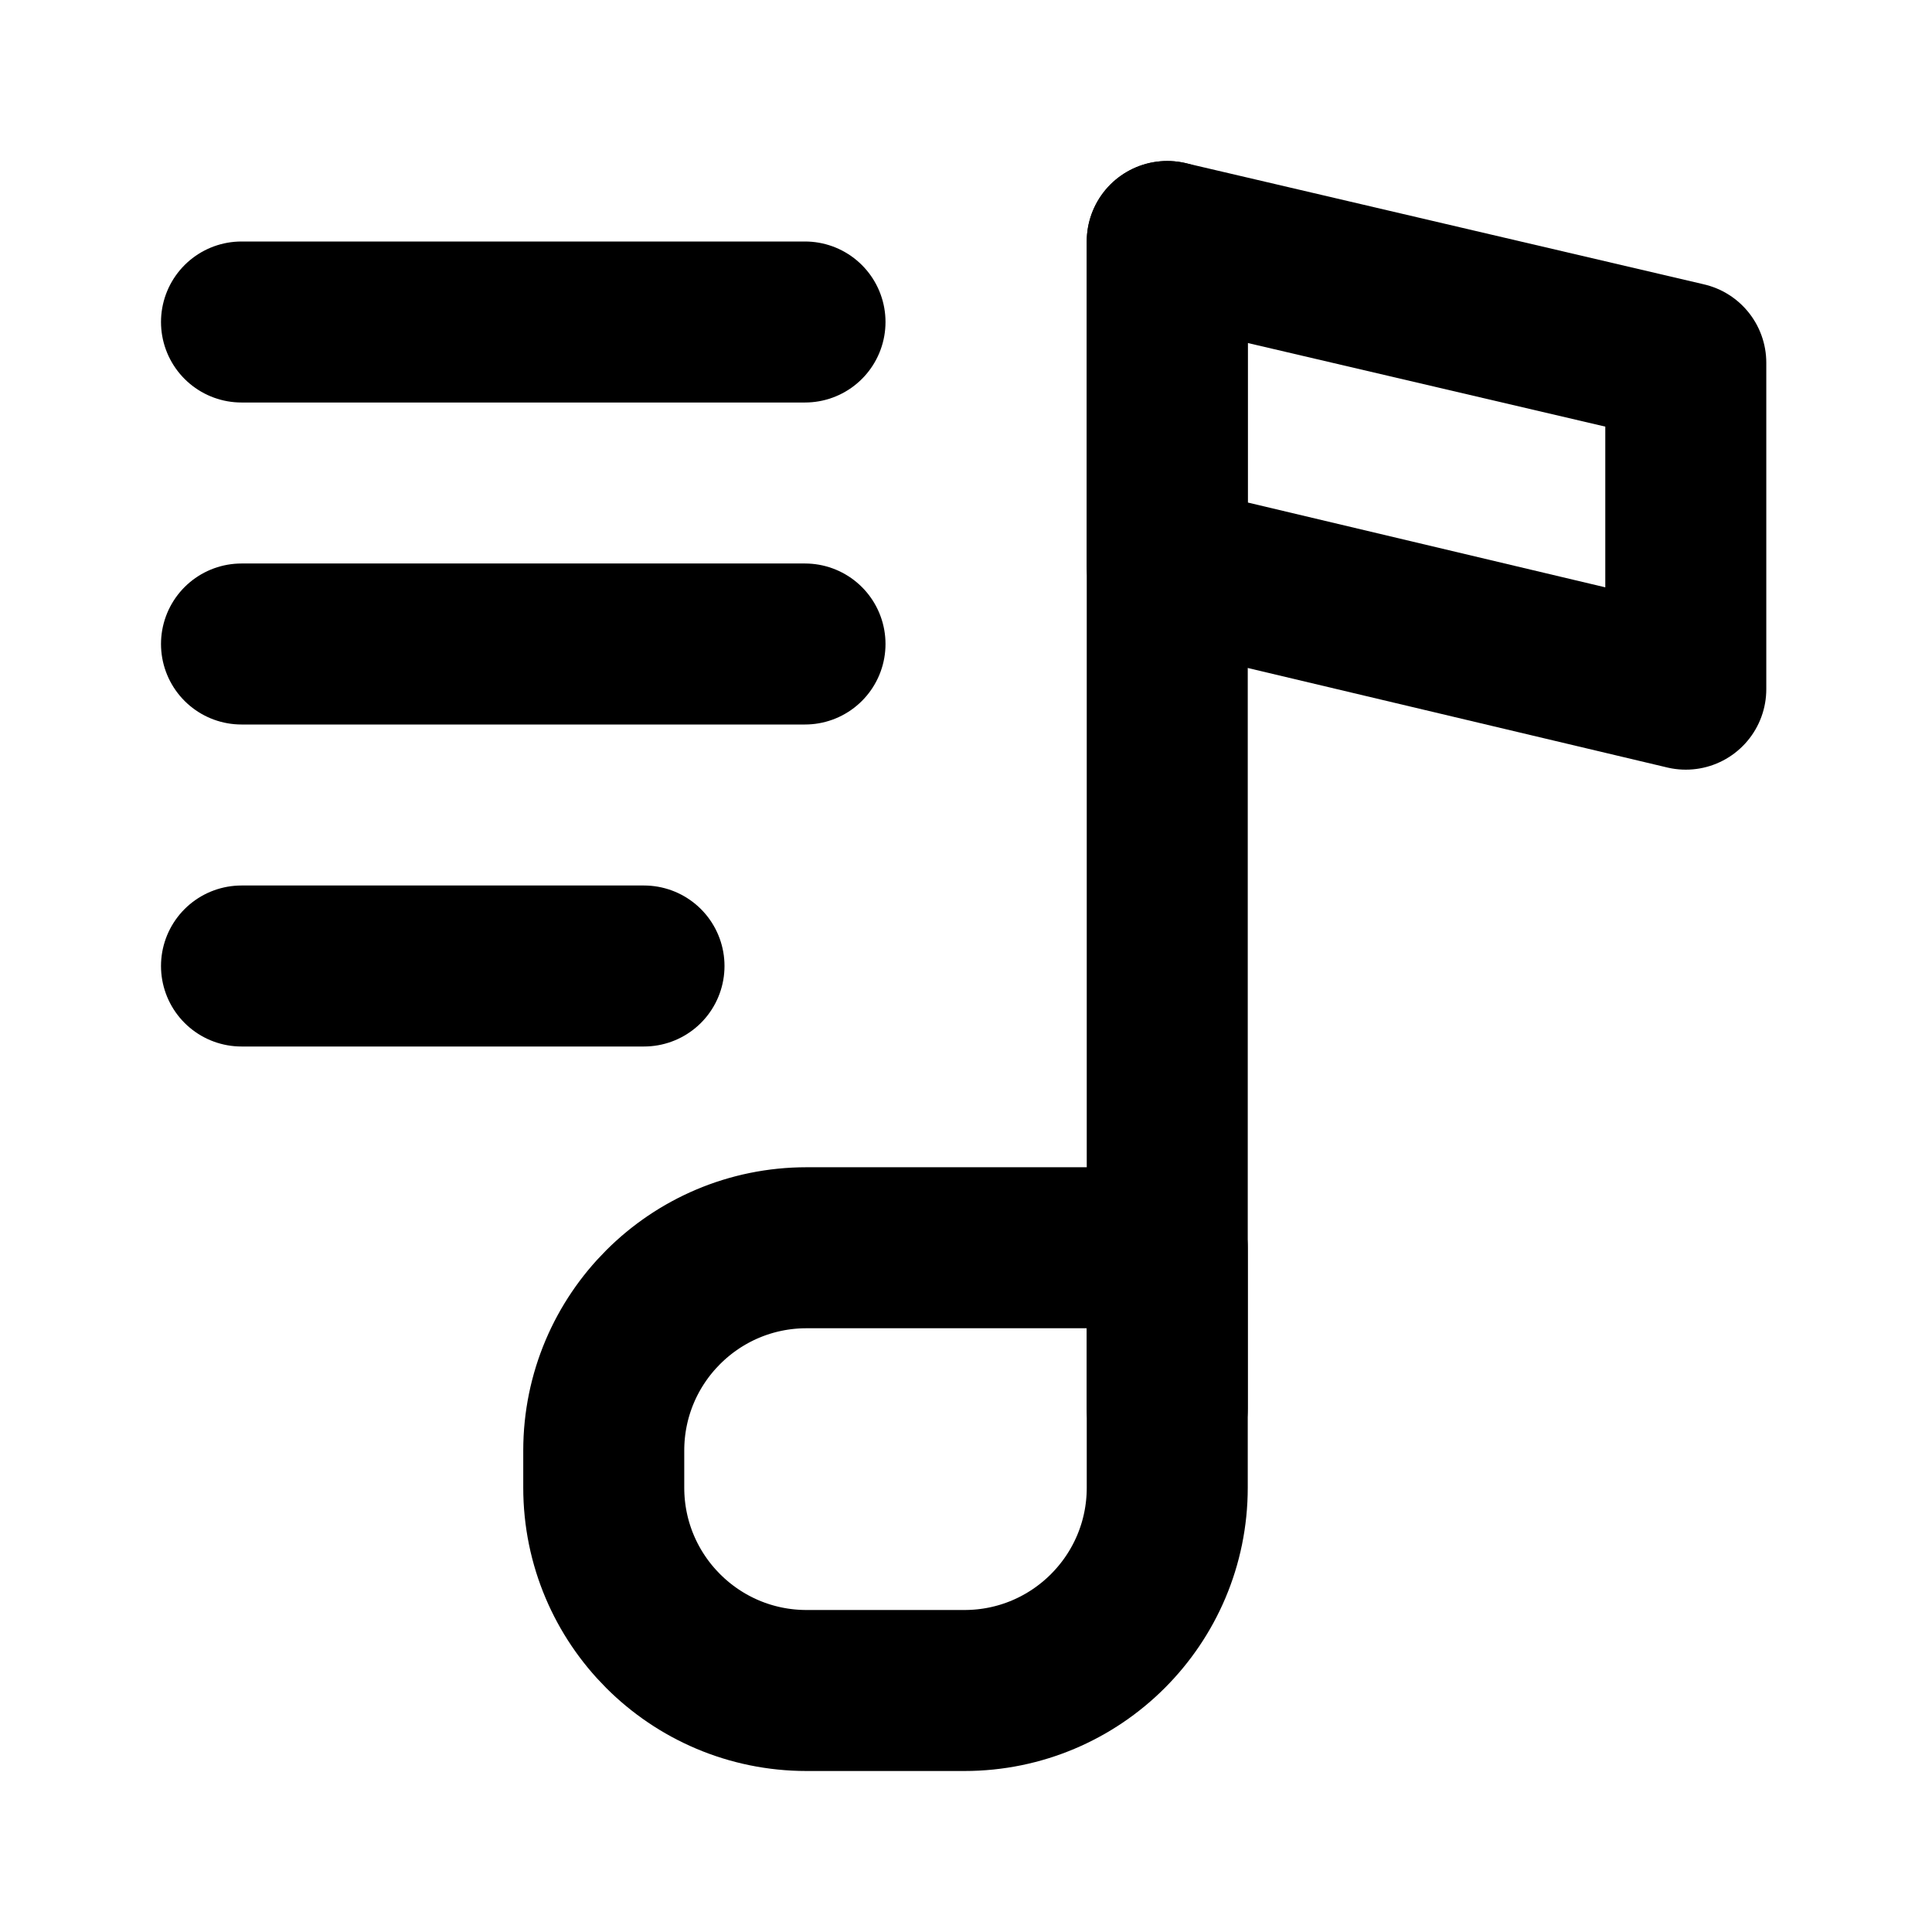
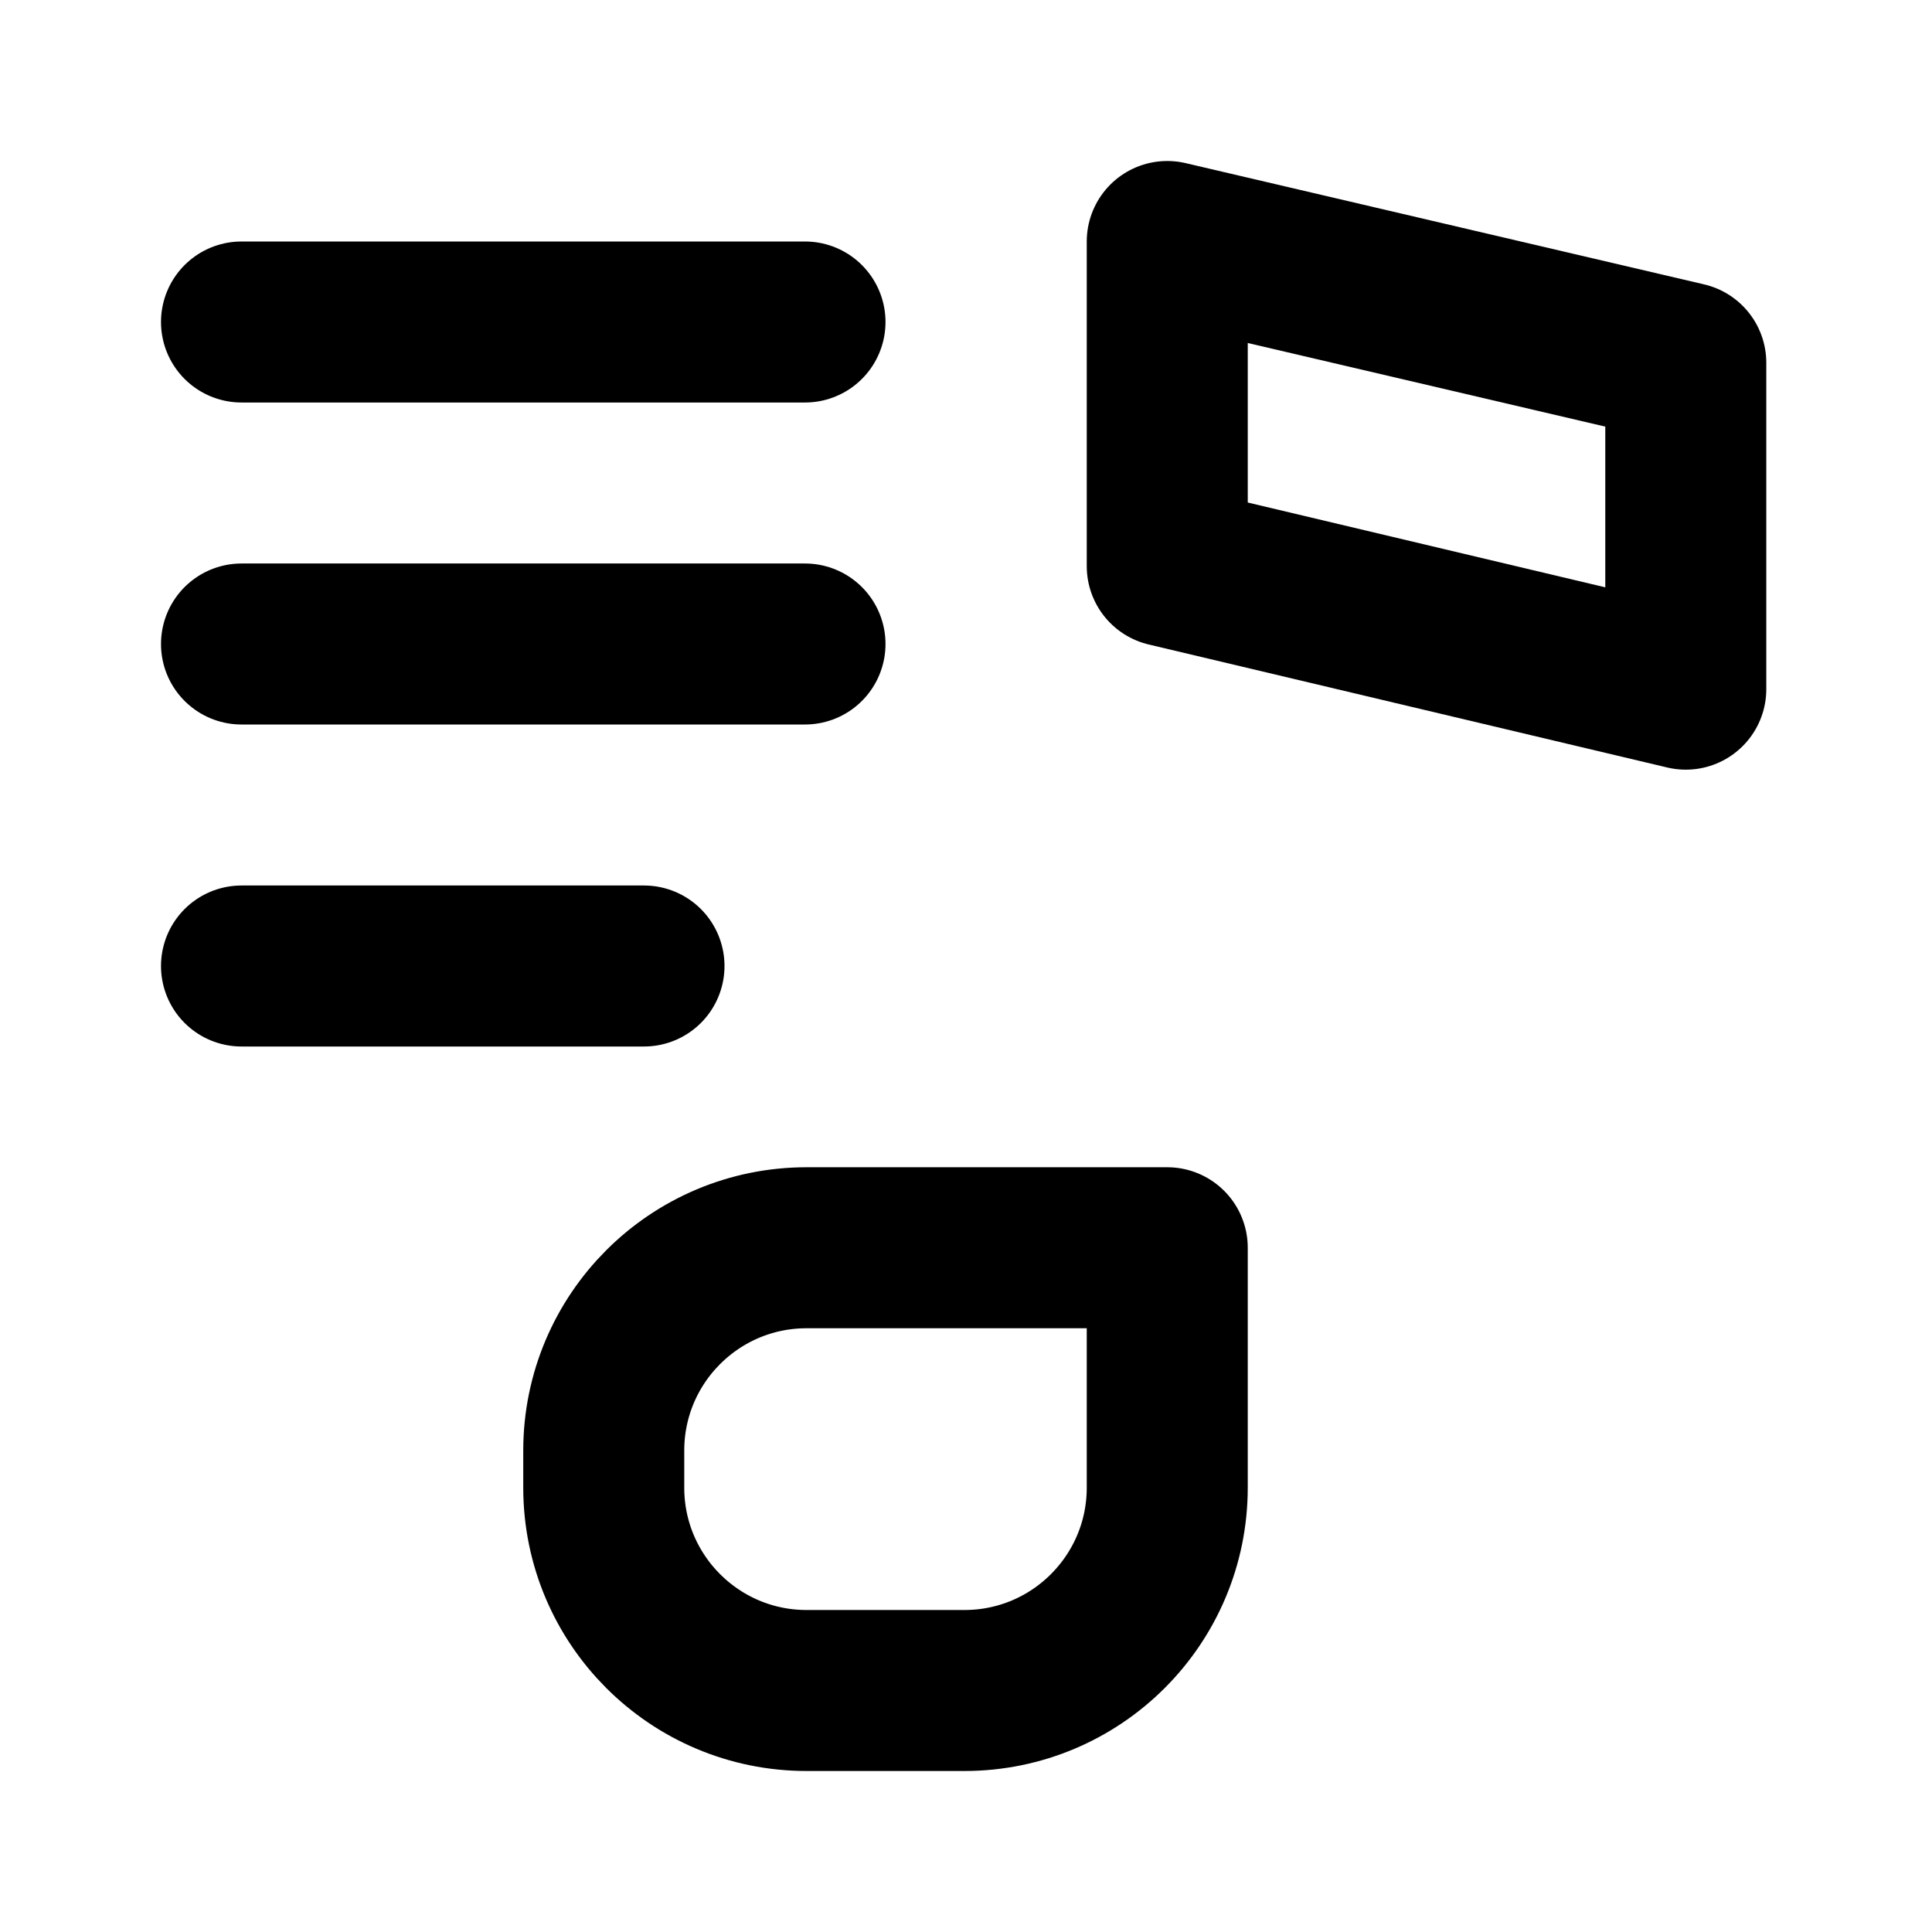
<svg xmlns="http://www.w3.org/2000/svg" width="800px" height="800px" viewBox="0 0 48 48" fill="none">
-   <path d="M29 6V35" stroke="#000000" stroke-width="4" stroke-linecap="round" stroke-linejoin="round" />
  <path d="M15 36.04C15 33.257 17.256 31 20.04 31H29V36.96C29 39.743 26.744 42 23.96 42H20.04C17.256 42 15 39.743 15 36.96V36.04Z" stroke="#000000" stroke-width="4" stroke-linejoin="round" />
  <path fill-rule="evenodd" clip-rule="evenodd" d="M29 14.066L41.883 17.122V9.013L29 6V14.066Z" stroke="#000000" stroke-width="4" stroke-linecap="round" stroke-linejoin="round" />
  <path d="M6 8H20" stroke="#000000" stroke-width="4" stroke-linecap="round" stroke-linejoin="round" />
  <path d="M6 16H20" stroke="#000000" stroke-width="4" stroke-linecap="round" stroke-linejoin="round" />
  <path d="M6 24H16" stroke="#000000" stroke-width="4" stroke-linecap="round" stroke-linejoin="round" />
</svg>